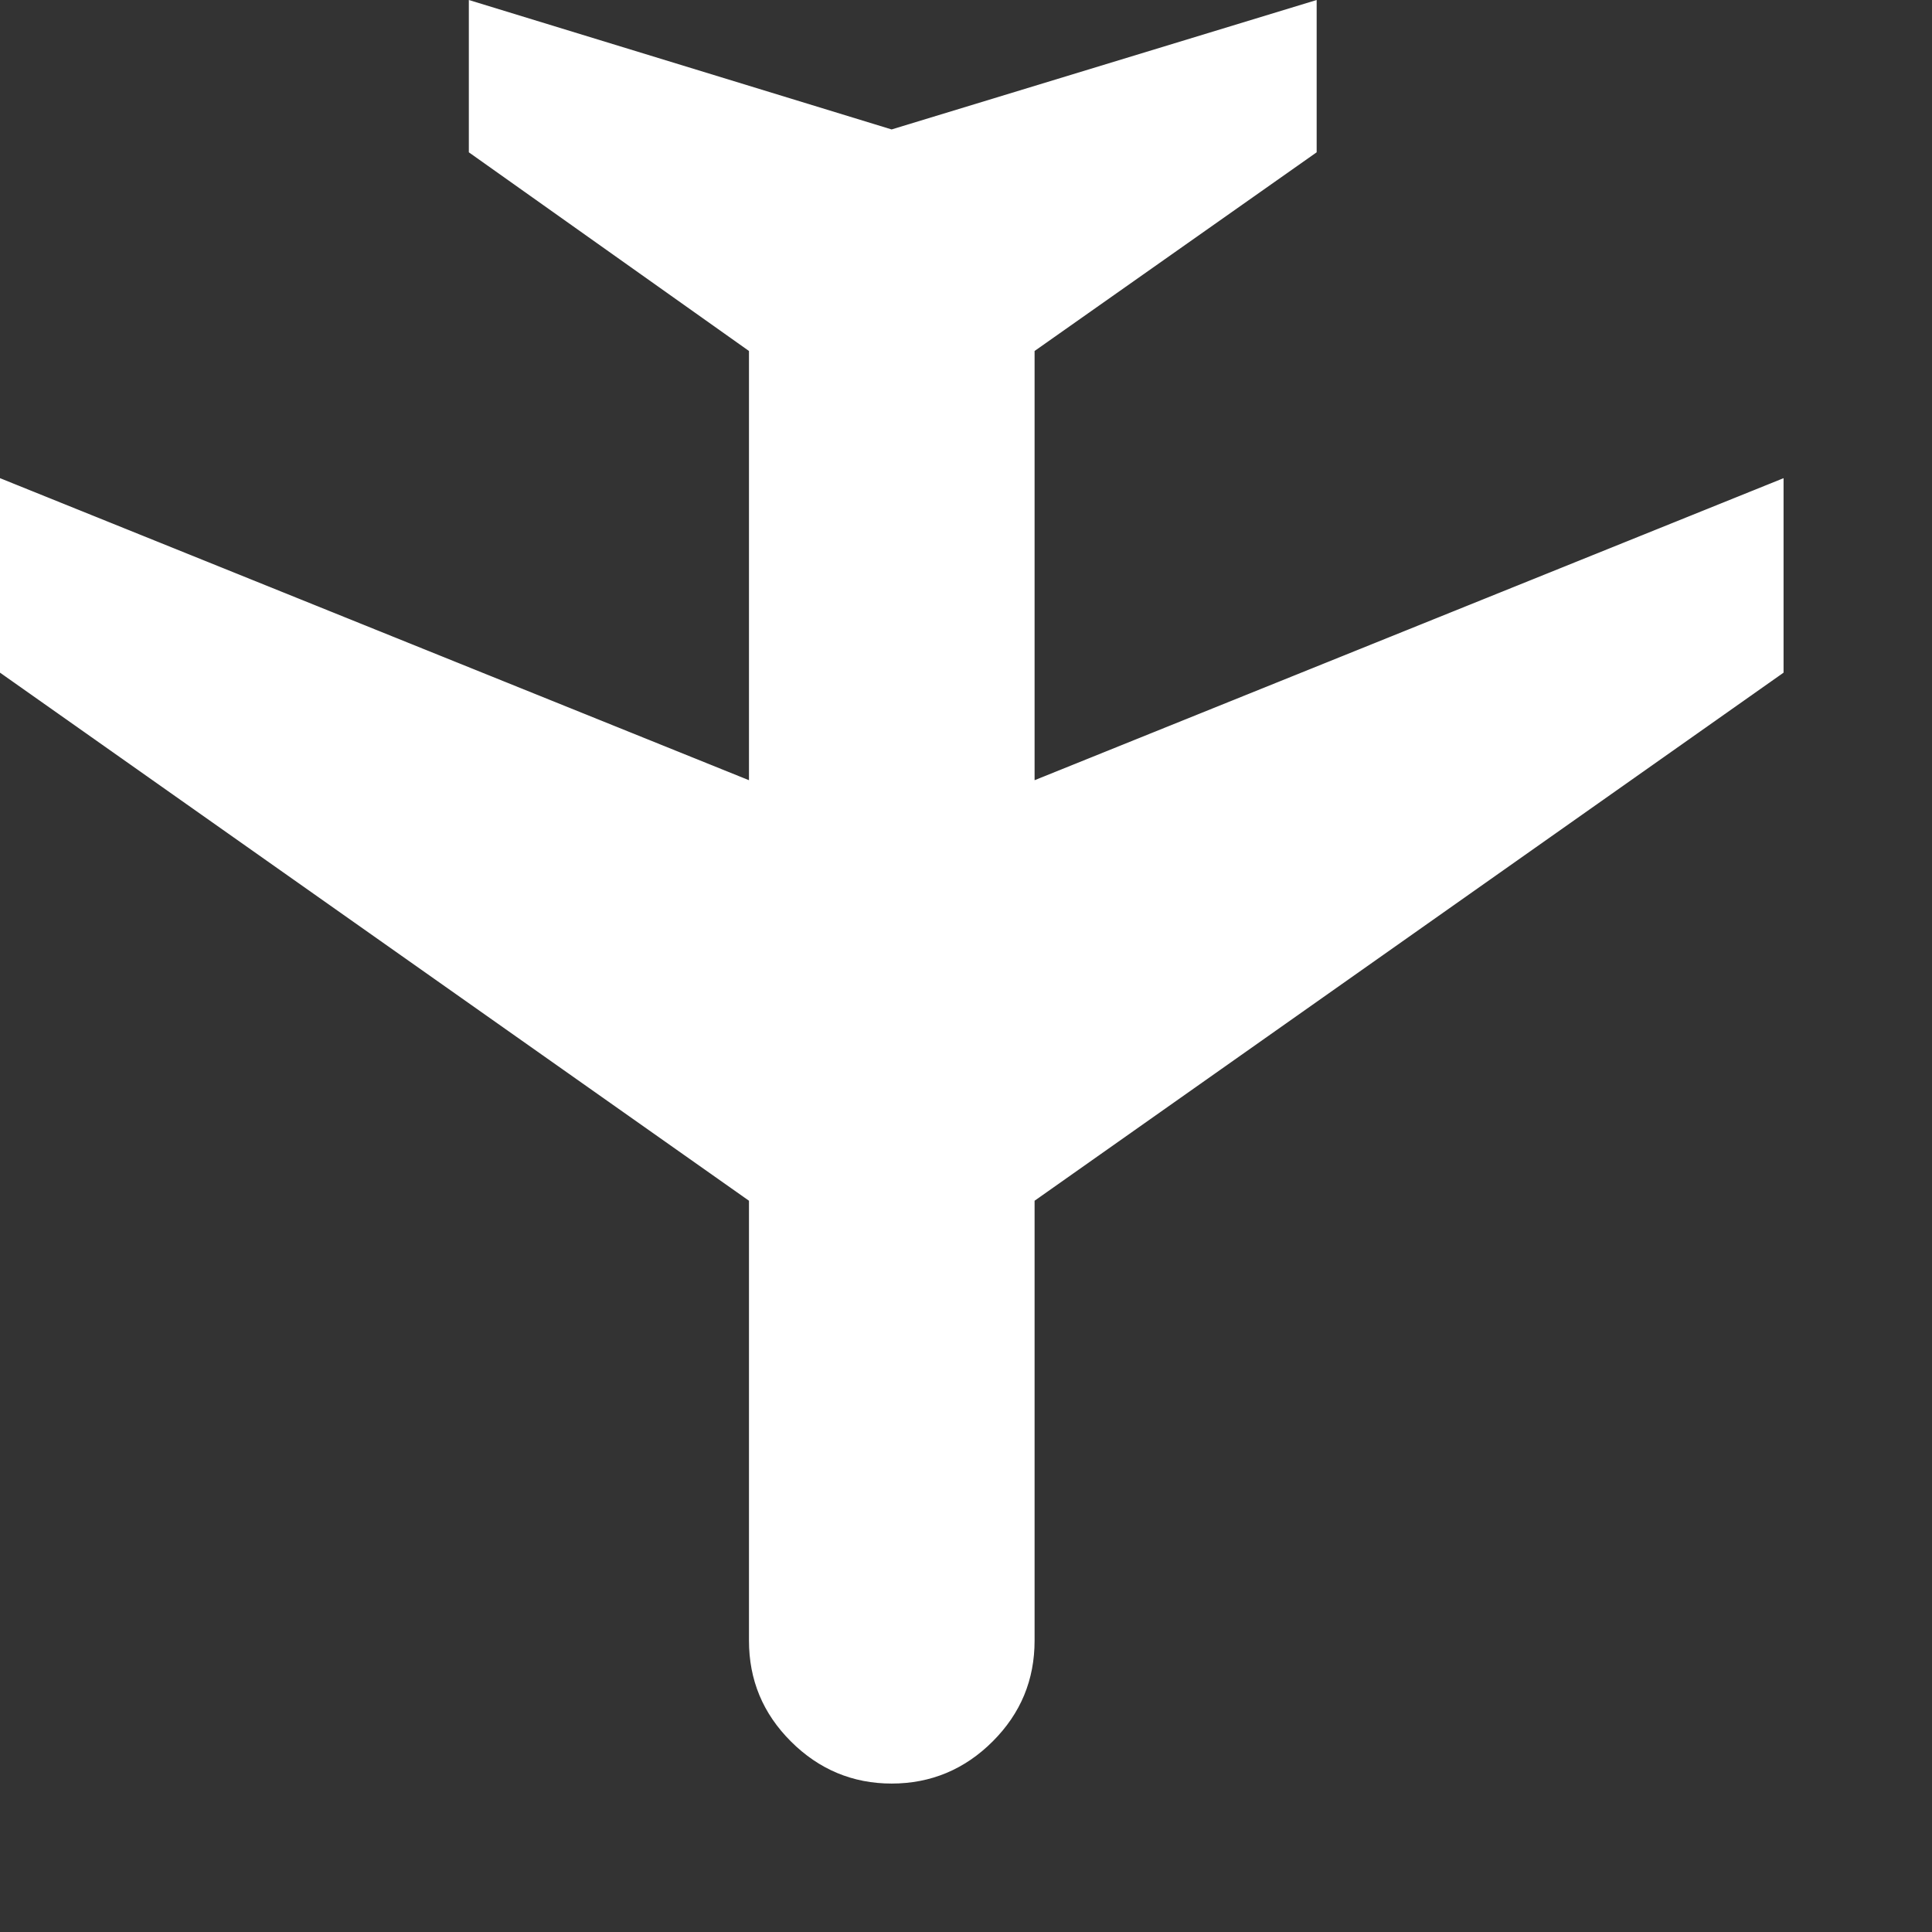
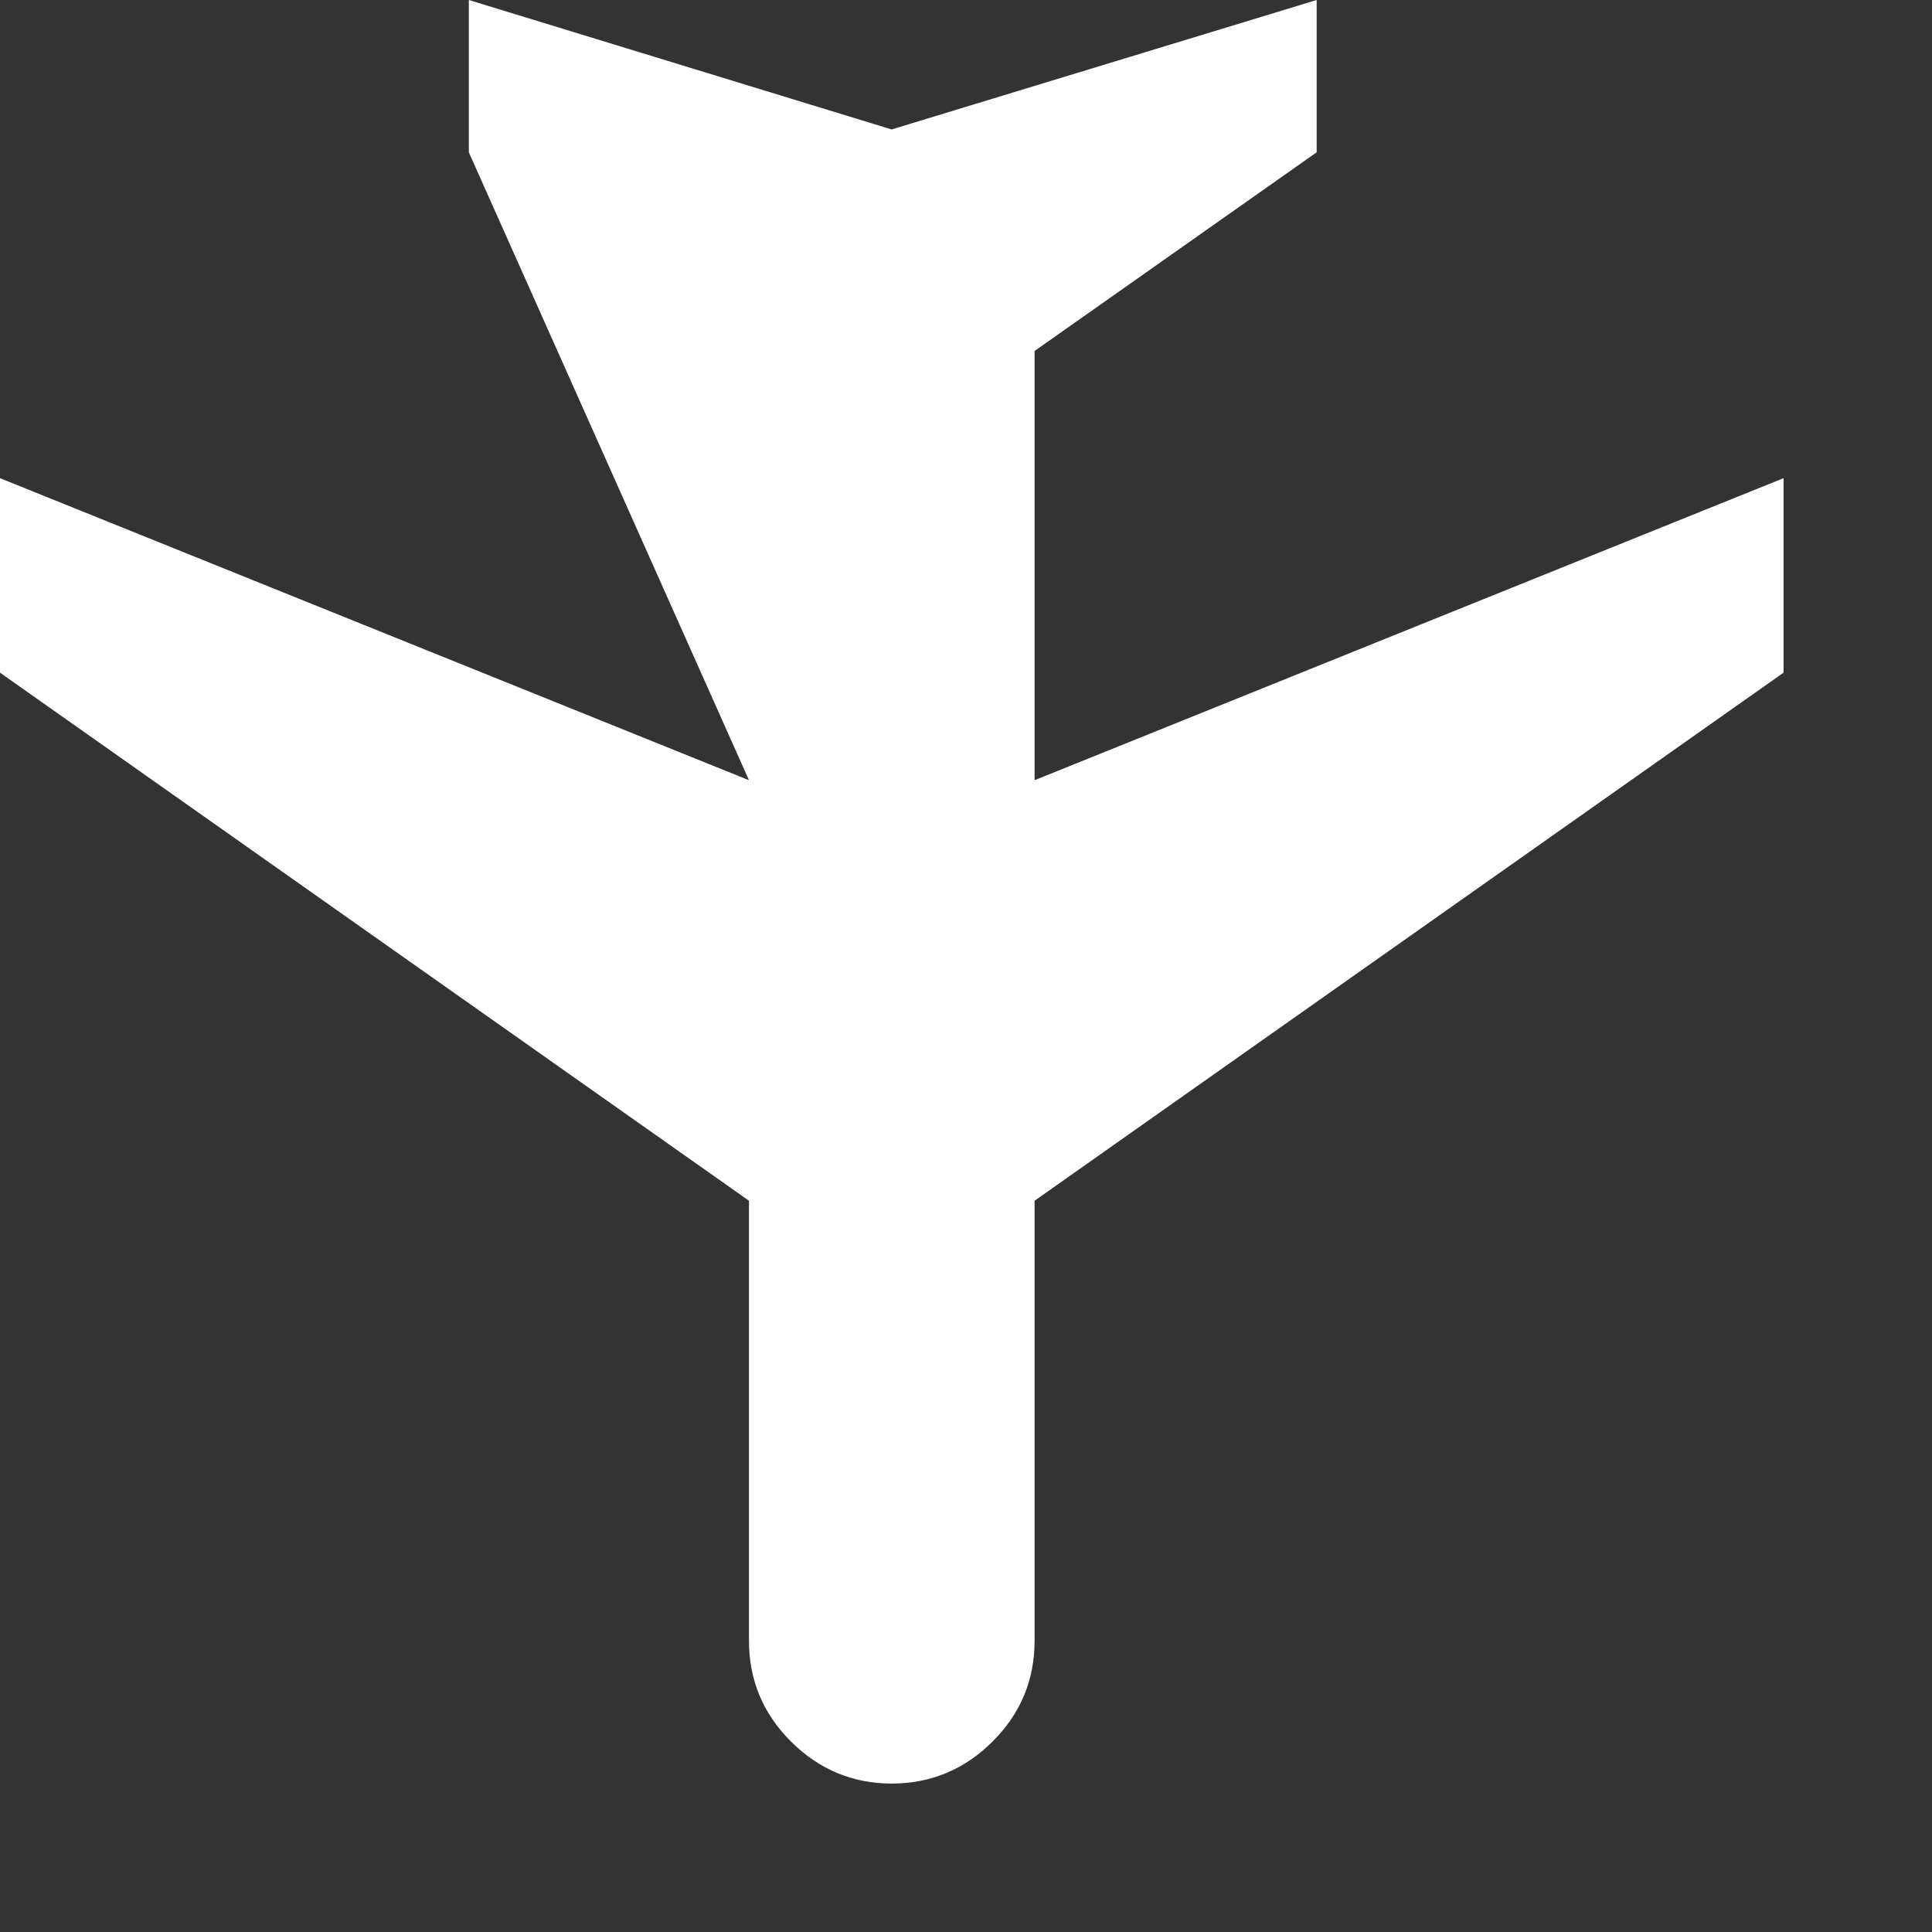
<svg xmlns="http://www.w3.org/2000/svg" fill="none" height="100%" overflow="visible" preserveAspectRatio="none" style="display: block;" viewBox="0 0 6 6" width="100%">
  <rect x="0" y="0" width="6" height="6" fill="#333333" stroke="none" />
-   <path d="M4.089 2.30214e-07V0.473L3.213 1.09V2.423L5.539 1.485V2.089L3.213 3.729V5.095C3.213 5.217 3.17 5.321 3.083 5.408C2.996 5.495 2.891 5.539 2.769 5.539C2.648 5.539 2.543 5.495 2.456 5.408C2.369 5.321 2.326 5.217 2.326 5.095L2.326 3.729L0 2.089L5.27667e-08 1.485L2.326 2.423L2.326 1.09L1.456 0.473V0L2.769 0.402L4.089 2.30214e-07Z" fill="white" id="Vector" />
+   <path d="M4.089 2.30214e-07V0.473L3.213 1.09V2.423L5.539 1.485V2.089L3.213 3.729V5.095C3.213 5.217 3.17 5.321 3.083 5.408C2.996 5.495 2.891 5.539 2.769 5.539C2.648 5.539 2.543 5.495 2.456 5.408C2.369 5.321 2.326 5.217 2.326 5.095L2.326 3.729L0 2.089L5.27667e-08 1.485L2.326 2.423L1.456 0.473V0L2.769 0.402L4.089 2.30214e-07Z" fill="white" id="Vector" />
</svg>